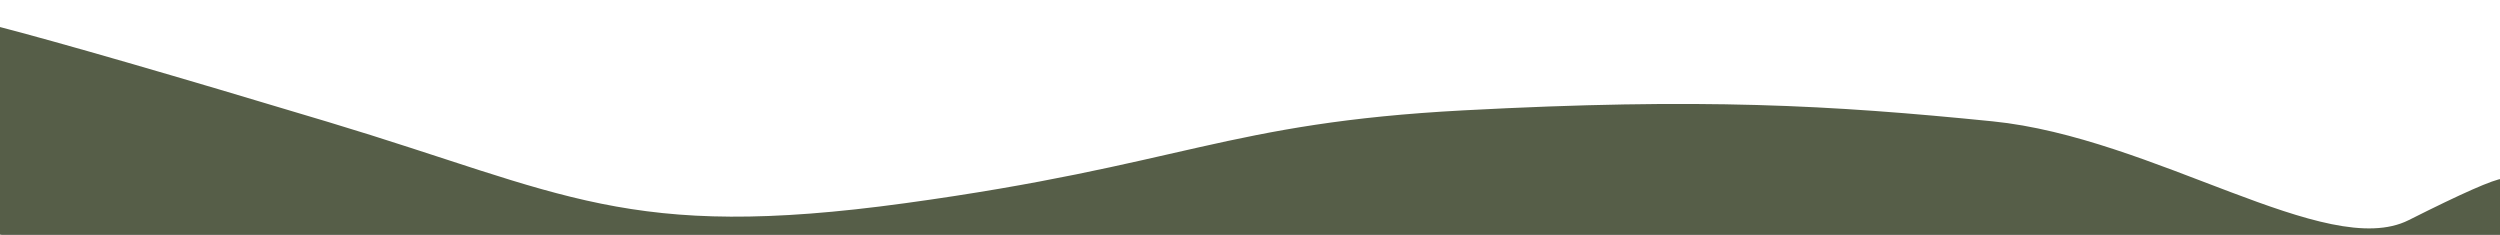
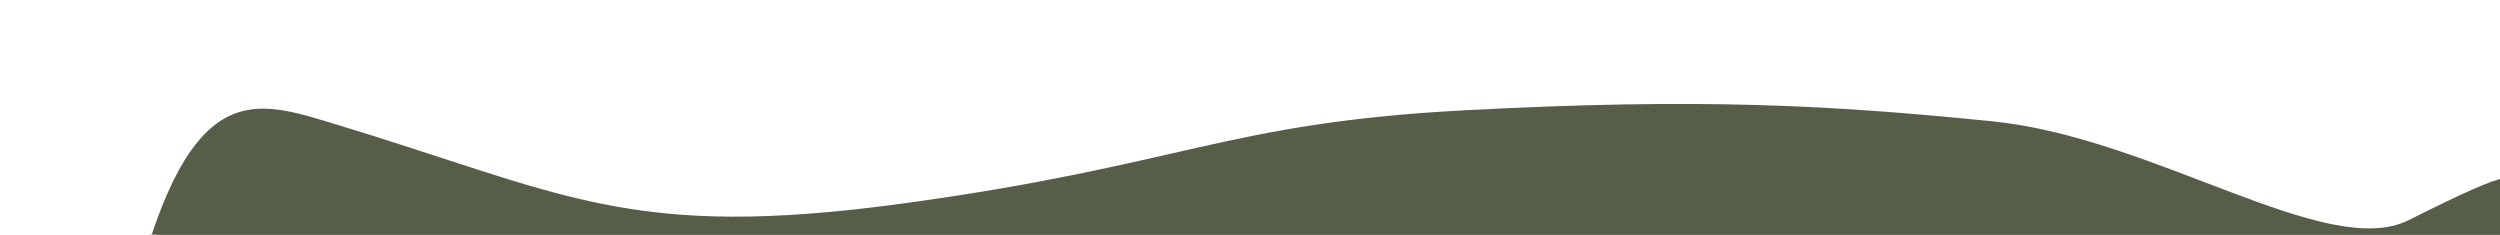
<svg xmlns="http://www.w3.org/2000/svg" xmlns:xlink="http://www.w3.org/1999/xlink" width="2067px" height="194px" viewBox="0 0 2067 194" version="1.1">
  <title>Artboard</title>
  <defs>
-     <path d="M2068.938,1711.646 C1554.049,1782.49 1168.245,1801.442 911.527,1768.5 C605.726,1729.261 414.205,1797.368 345.246,1805.316 C212.776,1820.586 96.694,1789.363 -3,1711.646 L-3,20 C49.698,33.687 141.335,60.175 271.912,99.463 C467.779,158.395 518.248,198.038 747.984,166.535 C977.72,135.031 1013.276,100.182 1210.145,89.729 C1407.014,79.277 1513.699,85.379 1647.578,98.821 C1781.457,112.263 1924.434,214.092 1990.867,180.65 C2035.155,158.355 2061.179,146.883 2068.938,146.232 L2068.938,1711.646 Z" id="path-1" />
+     <path d="M2068.938,1711.646 C1554.049,1782.49 1168.245,1801.442 911.527,1768.5 C605.726,1729.261 414.205,1797.368 345.246,1805.316 C212.776,1820.586 96.694,1789.363 -3,1711.646 C49.698,33.687 141.335,60.175 271.912,99.463 C467.779,158.395 518.248,198.038 747.984,166.535 C977.72,135.031 1013.276,100.182 1210.145,89.729 C1407.014,79.277 1513.699,85.379 1647.578,98.821 C1781.457,112.263 1924.434,214.092 1990.867,180.65 C2035.155,158.355 2061.179,146.883 2068.938,146.232 L2068.938,1711.646 Z" id="path-1" />
    <filter x="-1.4%" y="-1.7%" width="103.2%" height="103.8%" filterUnits="objectBoundingBox" id="filter-2">
      <feMorphology radius="1.5" operator="dilate" in="SourceAlpha" result="shadowSpreadOuter1" />
      <feOffset dx="4" dy="4" in="shadowSpreadOuter1" result="shadowOffsetOuter1" />
      <feGaussianBlur stdDeviation="10" in="shadowOffsetOuter1" result="shadowBlurOuter1" />
      <feComposite in="shadowBlurOuter1" in2="SourceAlpha" operator="out" result="shadowBlurOuter1" />
      <feColorMatrix values="0 0 0 0 0   0 0 0 0 0   0 0 0 0 0  0 0 0 0.5 0" type="matrix" in="shadowBlurOuter1" />
    </filter>
  </defs>
  <g id="Artboard" stroke="none" stroke-width="1" fill="none" fill-rule="evenodd">
    <g id="Path-9">
      <use fill="black" fill-opacity="1" filter="url(#filter-2)" xlink:href="#path-1" />
      <use stroke="#FFFFFF" stroke-width="3" fill="#565E48" fill-rule="evenodd" xlink:href="#path-1" />
    </g>
  </g>
</svg>